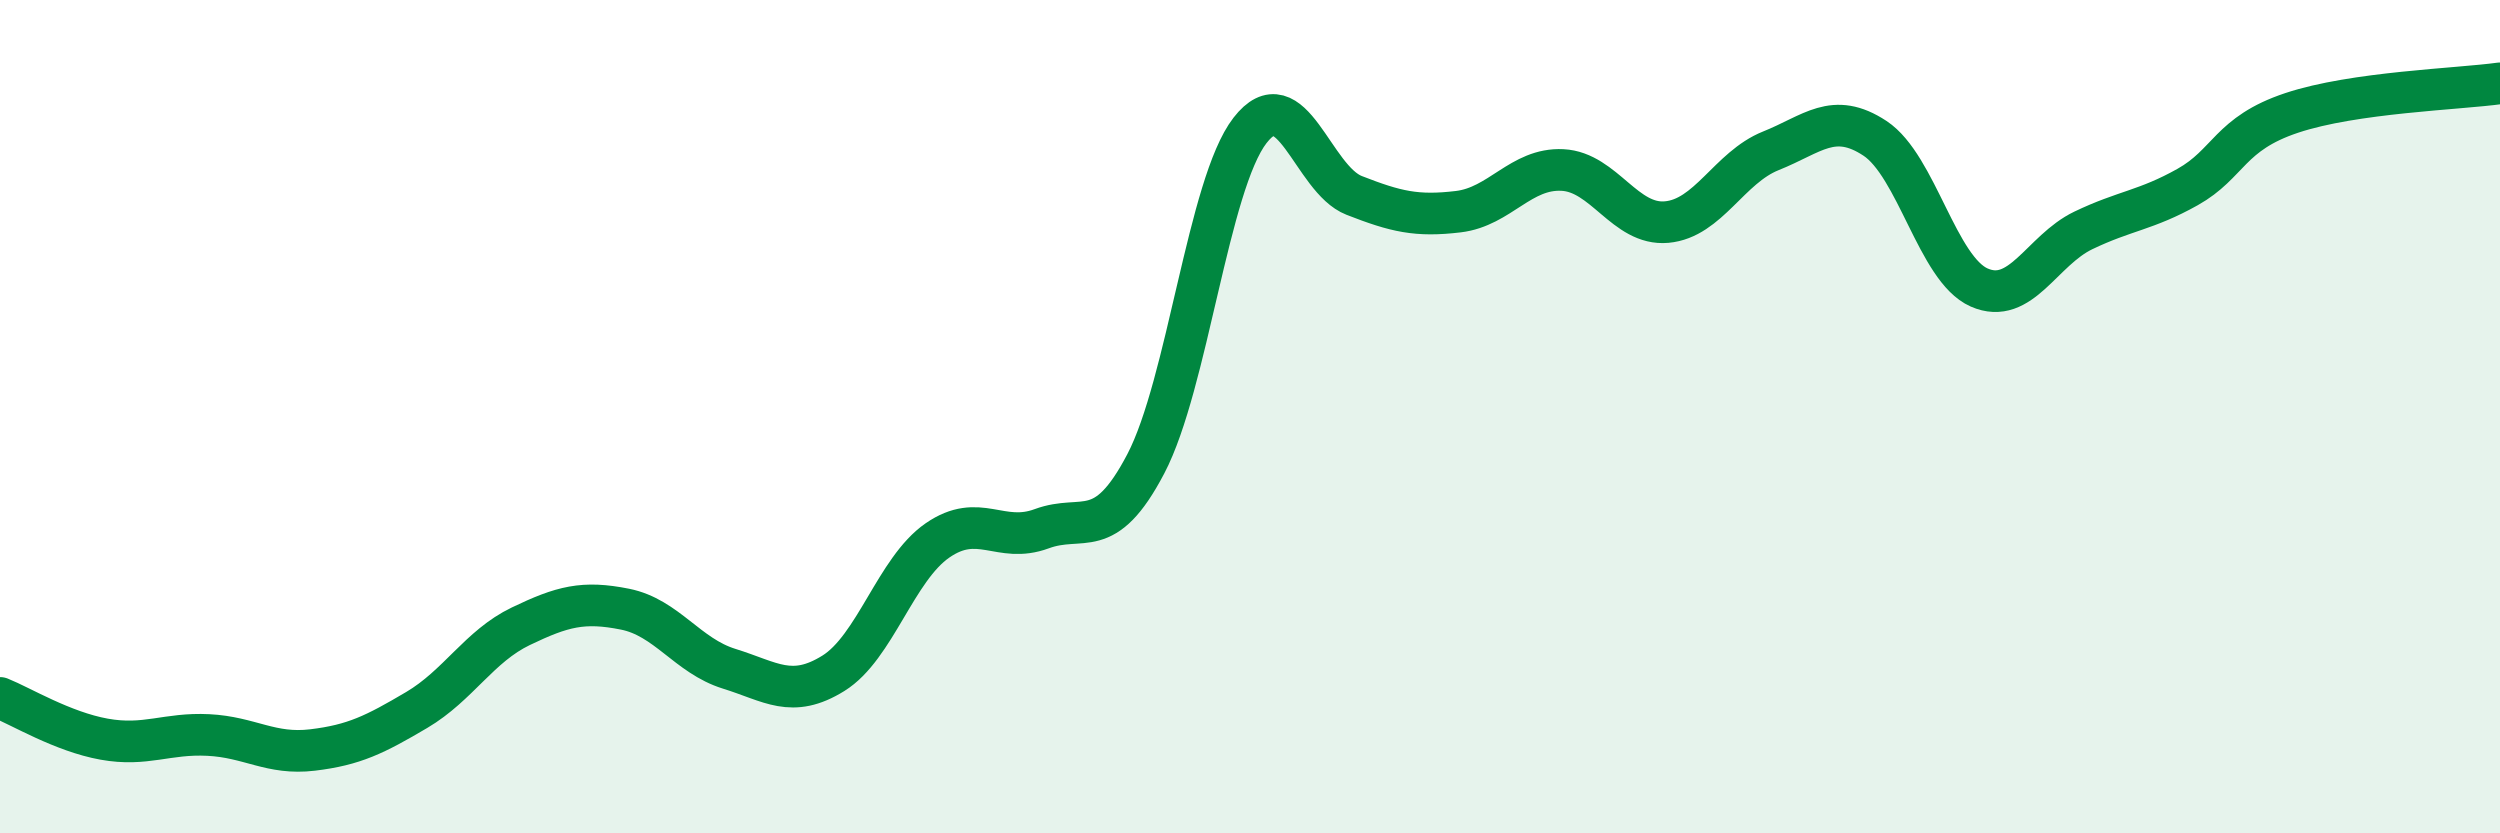
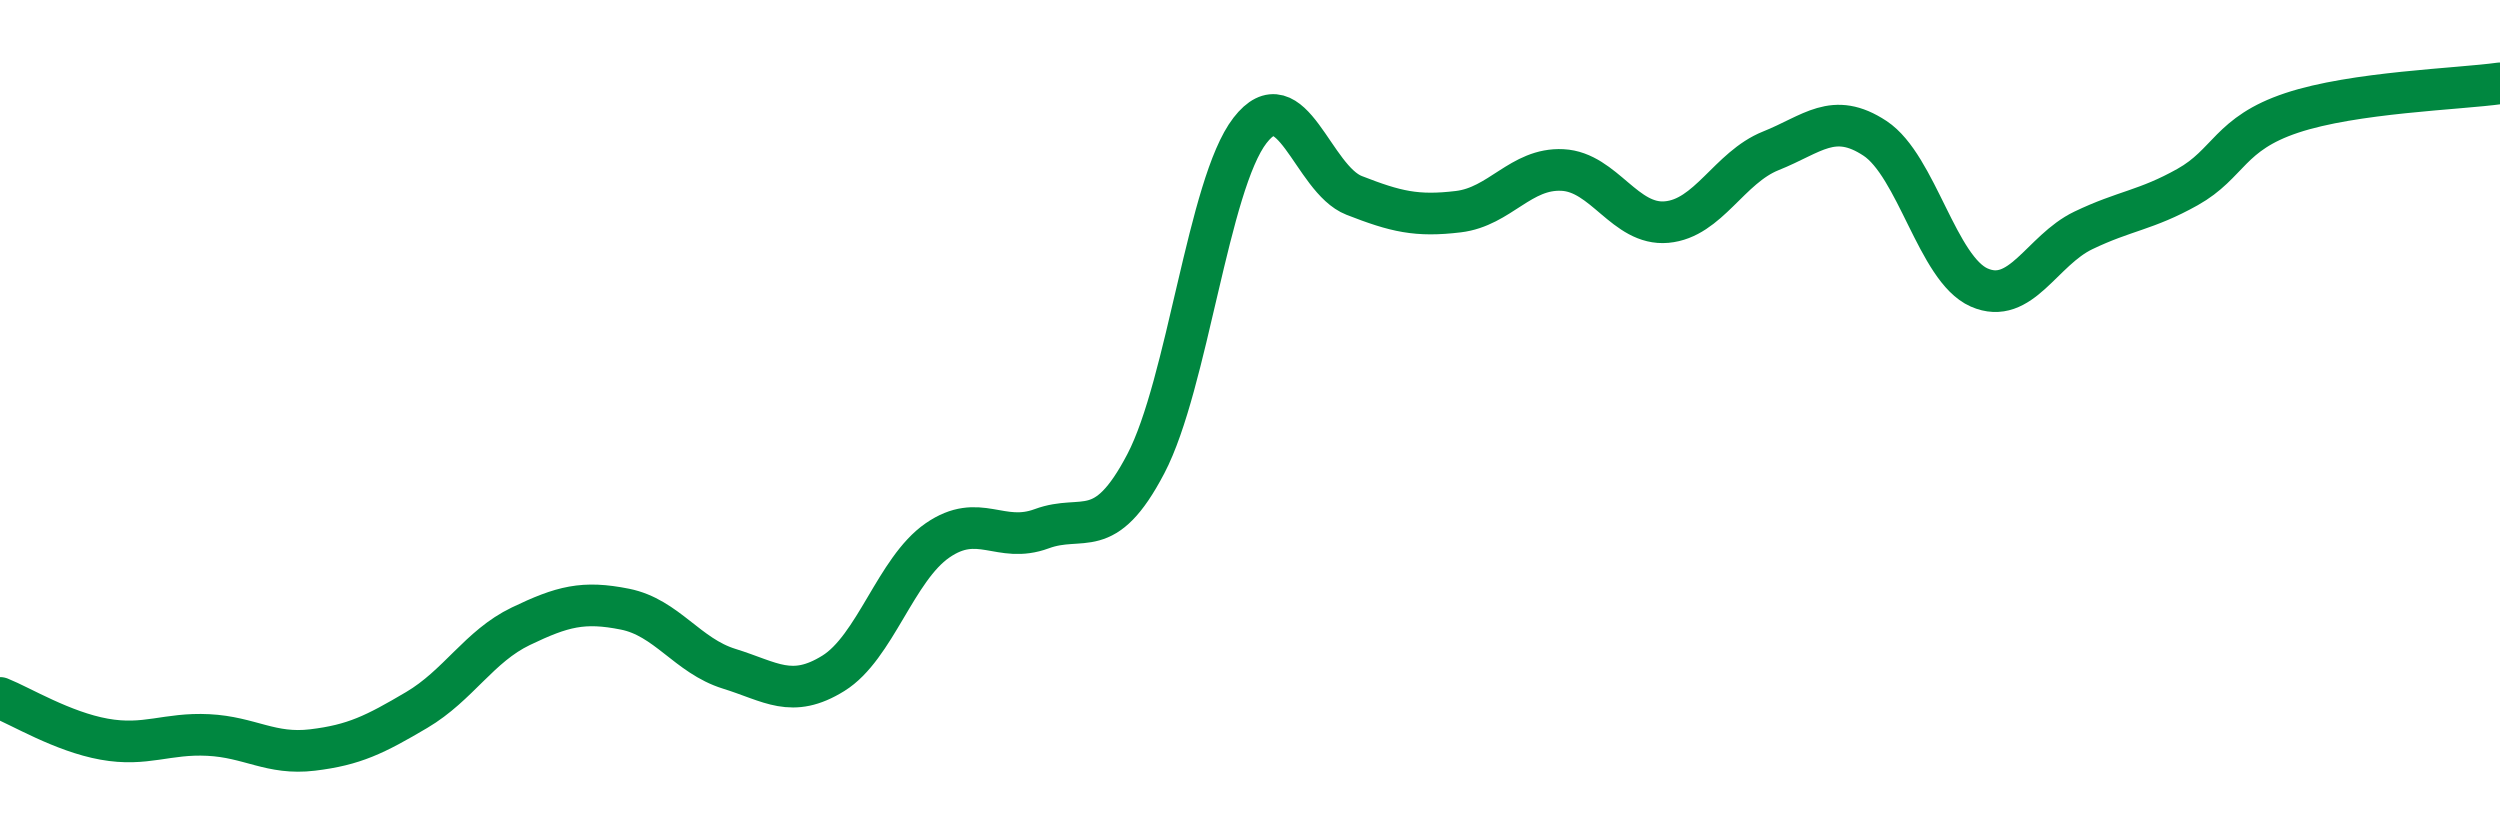
<svg xmlns="http://www.w3.org/2000/svg" width="60" height="20" viewBox="0 0 60 20">
-   <path d="M 0,16.75 C 0.5,16.95 1.5,17.56 2.5,17.74 C 3.5,17.92 4,17.59 5,17.64 C 6,17.69 6.5,18.12 7.5,18 C 8.5,17.88 9,17.63 10,17.04 C 11,16.45 11.5,15.51 12.5,15.03 C 13.5,14.55 14,14.42 15,14.62 C 16,14.82 16.5,15.74 17.5,16.05 C 18.5,16.36 19,16.78 20,16.16 C 21,15.54 21.5,13.66 22.5,12.97 C 23.5,12.28 24,13.06 25,12.69 C 26,12.32 26.5,13.04 27.5,11.13 C 28.5,9.22 29,4.42 30,3.13 C 31,1.84 31.5,4.3 32.5,4.69 C 33.5,5.08 34,5.2 35,5.08 C 36,4.96 36.5,4.03 37.5,4.08 C 38.5,4.13 39,5.42 40,5.33 C 41,5.24 41.5,4.02 42.5,3.62 C 43.5,3.22 44,2.66 45,3.32 C 46,3.98 46.5,6.46 47.5,6.9 C 48.5,7.34 49,6.01 50,5.53 C 51,5.05 51.5,5.05 52.5,4.49 C 53.5,3.93 53.5,3.21 55,2.71 C 56.5,2.21 59,2.14 60,2L60 20L0 20Z" fill="#008740" opacity="0.1" stroke-linecap="round" stroke-linejoin="round" />
  <path d="M 0,16.75 C 0.5,16.95 1.5,17.56 2.5,17.74 C 3.5,17.92 4,17.59 5,17.64 C 6,17.69 6.5,18.12 7.5,18 C 8.5,17.88 9,17.63 10,17.04 C 11,16.45 11.5,15.51 12.5,15.03 C 13.5,14.55 14,14.42 15,14.62 C 16,14.82 16.5,15.74 17.5,16.05 C 18.5,16.36 19,16.78 20,16.16 C 21,15.54 21.5,13.66 22.5,12.97 C 23.5,12.28 24,13.06 25,12.69 C 26,12.32 26.5,13.04 27.5,11.13 C 28.5,9.22 29,4.42 30,3.13 C 31,1.84 31.5,4.3 32.5,4.69 C 33.5,5.08 34,5.2 35,5.08 C 36,4.96 36.5,4.03 37.5,4.08 C 38.5,4.13 39,5.42 40,5.33 C 41,5.24 41.5,4.02 42.5,3.62 C 43.5,3.22 44,2.66 45,3.32 C 46,3.98 46.5,6.46 47.5,6.9 C 48.5,7.34 49,6.01 50,5.53 C 51,5.05 51.5,5.05 52.5,4.49 C 53.5,3.93 53.5,3.21 55,2.71 C 56.5,2.21 59,2.14 60,2" stroke="#008740" stroke-width="1" fill="none" stroke-linecap="round" stroke-linejoin="round" />
</svg>